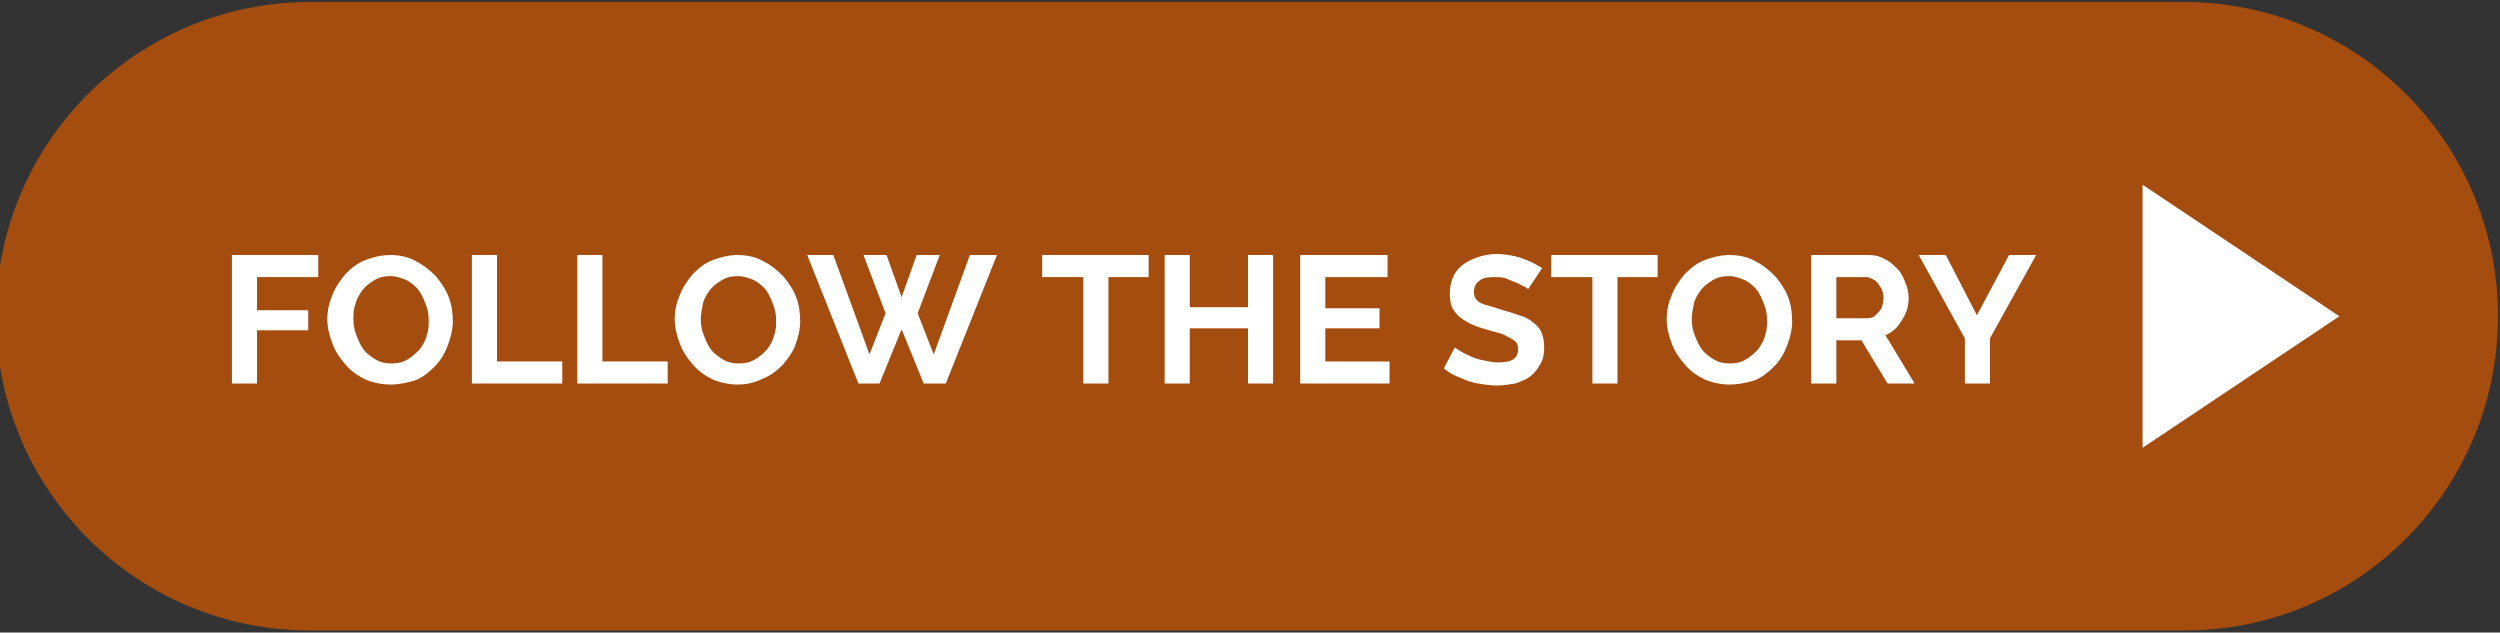
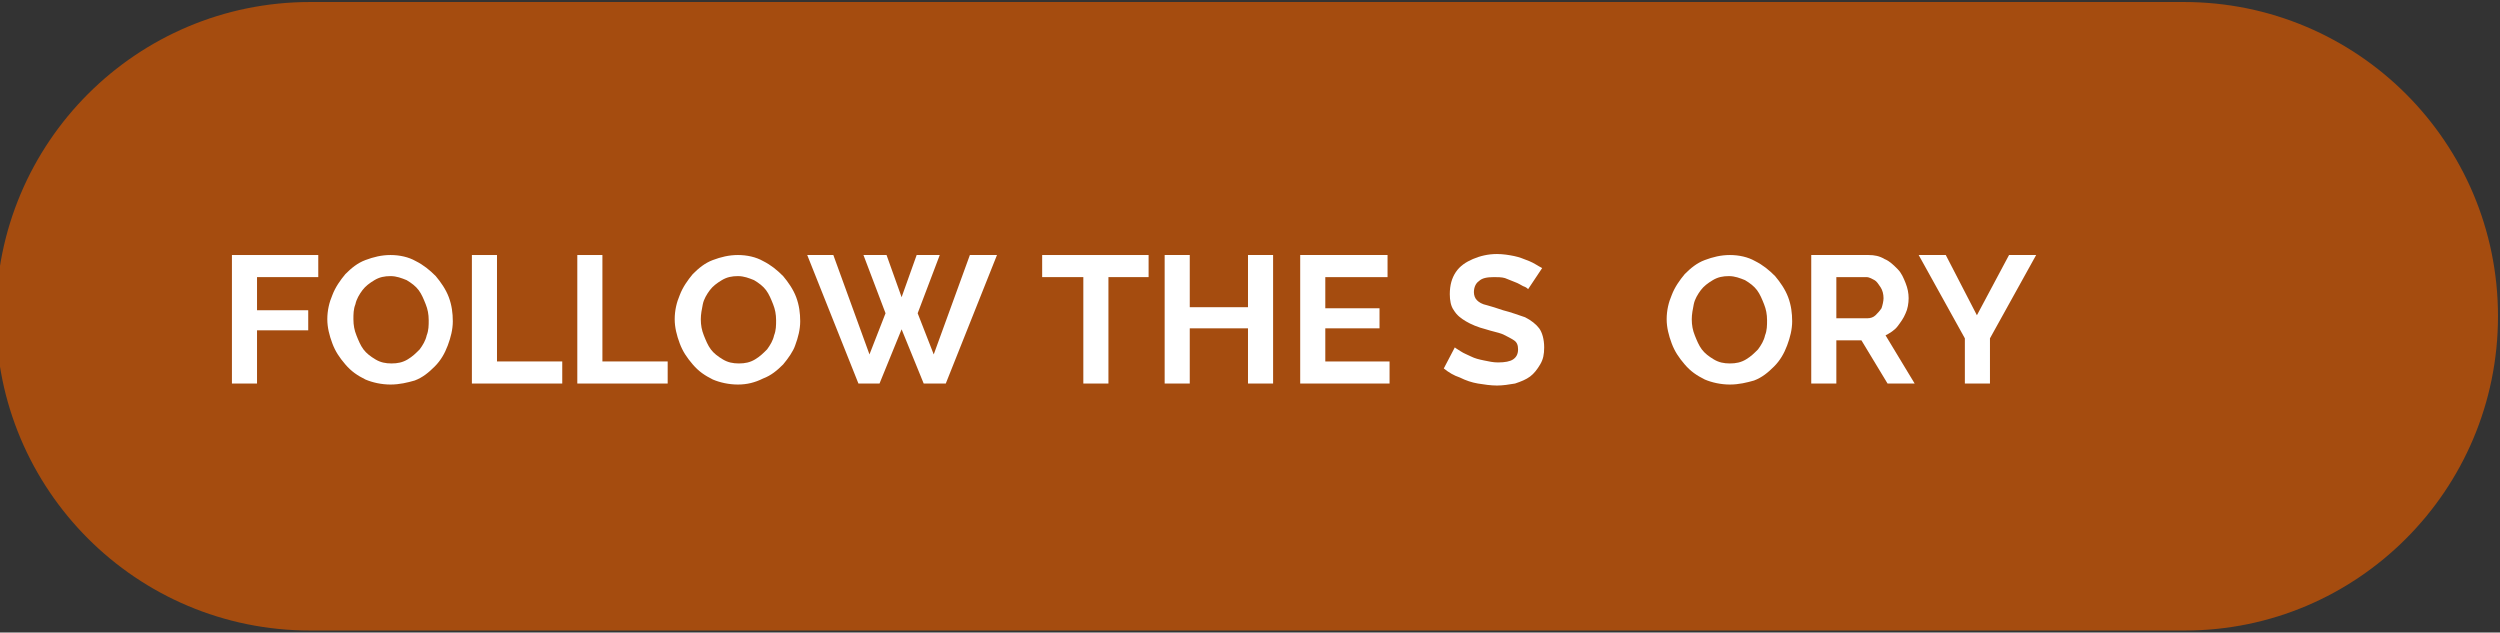
<svg xmlns="http://www.w3.org/2000/svg" version="1.1" id="Layer_1" x="0px" y="0px" viewBox="0 0 249 63" style="enable-background:new 0 0 249 63;" xml:space="preserve">
  <rect x="0" y="0" width="249" height="63" fill="#333333" stroke="none" />
  <style type="text/css">
	.st0{fill:#A54C0F;}
	.st1{fill:#FFFFFF;}
</style>
  <path class="st0" d="M217.6,62.8H30.9c-17.3,0-31.3-14-31.3-31.3v0c0-17.3,14-31.3,31.3-31.3h186.6c17.3,0,31.3,14,31.3,31.3v0  C248.8,48.8,234.8,62.8,217.6,62.8z" />
-   <polygon class="st1" points="213.4,18.4 233,31.5 213.4,44.6 " />
  <g>
    <g>
      <path class="st1" d="M23.1,38.2V25.4h8.6v2.2h-6.1v3.3h5.1v2h-5.1v5.3H23.1z" />
      <path class="st1" d="M38.9,38.3c-0.9,0-1.8-0.2-2.5-0.5c-0.8-0.4-1.4-0.8-2-1.5s-1-1.3-1.3-2.1c-0.3-0.8-0.5-1.6-0.5-2.4    c0-0.9,0.2-1.7,0.5-2.4c0.3-0.8,0.8-1.5,1.3-2.1c0.6-0.6,1.2-1.1,2-1.4s1.6-0.5,2.5-0.5c0.9,0,1.8,0.2,2.5,0.6    c0.8,0.4,1.4,0.9,2,1.5c0.5,0.6,1,1.3,1.3,2.1c0.3,0.8,0.4,1.6,0.4,2.4c0,0.8-0.2,1.6-0.5,2.4c-0.3,0.8-0.7,1.5-1.3,2.1    c-0.6,0.6-1.2,1.1-2,1.4C40.6,38.1,39.8,38.3,38.9,38.3z M35.2,31.8c0,0.6,0.1,1.1,0.3,1.6c0.2,0.5,0.4,1,0.7,1.4    c0.3,0.4,0.7,0.7,1.2,1s1,0.4,1.6,0.4c0.6,0,1.1-0.1,1.6-0.4s0.8-0.6,1.2-1c0.3-0.4,0.6-0.9,0.7-1.4c0.2-0.5,0.2-1,0.2-1.5    c0-0.6-0.1-1.1-0.3-1.6c-0.2-0.5-0.4-1-0.7-1.4c-0.3-0.4-0.7-0.7-1.2-1c-0.5-0.2-1-0.4-1.6-0.4s-1.1,0.1-1.6,0.4s-0.9,0.6-1.2,1    c-0.3,0.4-0.6,0.9-0.7,1.4C35.2,30.8,35.2,31.3,35.2,31.8z" />
      <path class="st1" d="M47,38.2V25.4h2.5V36H56v2.2H47z" />
      <path class="st1" d="M57.5,38.2V25.4H60V36h6.5v2.2H57.5z" />
      <path class="st1" d="M73.5,38.3c-0.9,0-1.8-0.2-2.5-0.5c-0.8-0.4-1.4-0.8-2-1.5s-1-1.3-1.3-2.1c-0.3-0.8-0.5-1.6-0.5-2.4    c0-0.9,0.2-1.7,0.5-2.4c0.3-0.8,0.8-1.5,1.3-2.1c0.6-0.6,1.2-1.1,2-1.4s1.6-0.5,2.5-0.5c0.9,0,1.8,0.2,2.5,0.6    c0.8,0.4,1.4,0.9,2,1.5c0.5,0.6,1,1.3,1.3,2.1c0.3,0.8,0.4,1.6,0.4,2.4c0,0.8-0.2,1.6-0.5,2.4C79,35,78.5,35.7,78,36.3    c-0.6,0.6-1.2,1.1-2,1.4C75.2,38.1,74.4,38.3,73.5,38.3z M69.8,31.8c0,0.6,0.1,1.1,0.3,1.6c0.2,0.5,0.4,1,0.7,1.4    c0.3,0.4,0.7,0.7,1.2,1s1,0.4,1.6,0.4c0.6,0,1.1-0.1,1.6-0.4s0.8-0.6,1.2-1c0.3-0.4,0.6-0.9,0.7-1.4c0.2-0.5,0.2-1,0.2-1.5    c0-0.6-0.1-1.1-0.3-1.6c-0.2-0.5-0.4-1-0.7-1.4c-0.3-0.4-0.7-0.7-1.2-1c-0.5-0.2-1-0.4-1.6-0.4s-1.1,0.1-1.6,0.4s-0.9,0.6-1.2,1    c-0.3,0.4-0.6,0.9-0.7,1.4C69.9,30.8,69.8,31.3,69.8,31.8z" />
      <path class="st1" d="M86,25.4h2.3l1.5,4.2l1.5-4.2h2.3l-2.2,5.8l1.6,4.1l3.6-9.9h2.7l-5.1,12.8H92l-2.2-5.4l-2.2,5.4h-2.1    l-5.1-12.8H83l3.6,9.9l1.6-4.1L86,25.4z" />
      <path class="st1" d="M114.5,27.6h-4.1v10.6h-2.5V27.6h-4.1v-2.2h10.6V27.6z" />
      <path class="st1" d="M126.8,25.4v12.8h-2.5v-5.5h-5.8v5.5h-2.5V25.4h2.5v5.2h5.8v-5.2H126.8z" />
      <path class="st1" d="M138.4,36v2.2h-8.9V25.4h8.7v2.2H132v3.1h5.4v2H132V36H138.4z" />
      <path class="st1" d="M152.2,28.8c-0.1-0.1-0.2-0.2-0.5-0.3c-0.2-0.1-0.5-0.3-0.8-0.4c-0.3-0.1-0.7-0.3-1-0.4s-0.8-0.1-1.1-0.1    c-0.7,0-1.2,0.1-1.5,0.4c-0.3,0.2-0.5,0.6-0.5,1.1c0,0.3,0.1,0.6,0.3,0.8s0.5,0.4,1,0.5c0.4,0.1,1,0.3,1.6,0.5    c0.8,0.2,1.6,0.5,2.2,0.7c0.6,0.3,1.1,0.7,1.4,1.1s0.5,1.1,0.5,1.9c0,0.7-0.1,1.2-0.4,1.7s-0.6,0.9-1,1.2    c-0.4,0.3-0.9,0.5-1.5,0.7c-0.6,0.1-1.2,0.2-1.8,0.2s-1.3-0.1-1.9-0.2c-0.6-0.1-1.2-0.3-1.8-0.6c-0.6-0.2-1.1-0.5-1.6-0.9l1.1-2.1    c0.1,0.1,0.3,0.2,0.6,0.4c0.3,0.2,0.6,0.3,1,0.5c0.4,0.2,0.8,0.3,1.3,0.4c0.5,0.1,0.9,0.2,1.4,0.2c0.7,0,1.2-0.1,1.5-0.3    c0.3-0.2,0.5-0.5,0.5-1c0-0.4-0.1-0.7-0.4-0.9c-0.3-0.2-0.7-0.4-1.1-0.6c-0.5-0.2-1.1-0.3-1.7-0.5c-0.8-0.2-1.5-0.5-2-0.8    c-0.5-0.3-0.9-0.6-1.2-1.1c-0.3-0.4-0.4-1-0.4-1.6c0-0.9,0.2-1.6,0.6-2.2c0.4-0.6,1-1,1.7-1.3c0.7-0.3,1.5-0.5,2.4-0.5    c0.6,0,1.2,0.1,1.7,0.2c0.5,0.1,1,0.3,1.5,0.5c0.5,0.2,0.9,0.5,1.3,0.7L152.2,28.8z" />
-       <path class="st1" d="M165.2,27.6h-4.1v10.6h-2.5V27.6h-4.1v-2.2h10.6V27.6z" />
      <path class="st1" d="M172.3,38.3c-0.9,0-1.8-0.2-2.5-0.5c-0.8-0.4-1.4-0.8-2-1.5s-1-1.3-1.3-2.1c-0.3-0.8-0.5-1.6-0.5-2.4    c0-0.9,0.2-1.7,0.5-2.4c0.3-0.8,0.8-1.5,1.3-2.1c0.6-0.6,1.2-1.1,2-1.4s1.6-0.5,2.5-0.5c0.9,0,1.8,0.2,2.5,0.6    c0.8,0.4,1.4,0.9,2,1.5c0.5,0.6,1,1.3,1.3,2.1c0.3,0.8,0.4,1.6,0.4,2.4c0,0.8-0.2,1.6-0.5,2.4c-0.3,0.8-0.7,1.5-1.3,2.1    c-0.6,0.6-1.2,1.1-2,1.4C174,38.1,173.2,38.3,172.3,38.3z M168.5,31.8c0,0.6,0.1,1.1,0.3,1.6c0.2,0.5,0.4,1,0.7,1.4    c0.3,0.4,0.7,0.7,1.2,1s1,0.4,1.6,0.4c0.6,0,1.1-0.1,1.6-0.4s0.8-0.6,1.2-1c0.3-0.4,0.6-0.9,0.7-1.4c0.2-0.5,0.2-1,0.2-1.5    c0-0.6-0.1-1.1-0.3-1.6c-0.2-0.5-0.4-1-0.7-1.4c-0.3-0.4-0.7-0.7-1.2-1c-0.5-0.2-1-0.4-1.6-0.4s-1.1,0.1-1.6,0.4s-0.9,0.6-1.2,1    c-0.3,0.4-0.6,0.9-0.7,1.4C168.6,30.8,168.5,31.3,168.5,31.8z" />
      <path class="st1" d="M180.4,38.2V25.4h5.7c0.6,0,1.1,0.1,1.6,0.4c0.5,0.2,0.9,0.6,1.3,1c0.4,0.4,0.6,0.9,0.8,1.4s0.3,1,0.3,1.5    c0,0.5-0.1,1.1-0.3,1.5c-0.2,0.5-0.5,0.9-0.8,1.3c-0.3,0.4-0.8,0.7-1.2,0.9l2.9,4.8H188l-2.6-4.3h-2.5v4.3H180.4z M182.9,31.7h3.1    c0.3,0,0.6-0.1,0.8-0.3c0.2-0.2,0.4-0.4,0.6-0.7c0.1-0.3,0.2-0.7,0.2-1c0-0.4-0.1-0.8-0.3-1.1c-0.2-0.3-0.4-0.6-0.6-0.7    s-0.5-0.3-0.8-0.3h-3V31.7z" />
      <path class="st1" d="M193.8,25.4l3.1,6l3.2-6h2.7l-4.6,8.3v4.5h-2.5v-4.5l-4.6-8.3H193.8z" />
    </g>
  </g>
</svg>